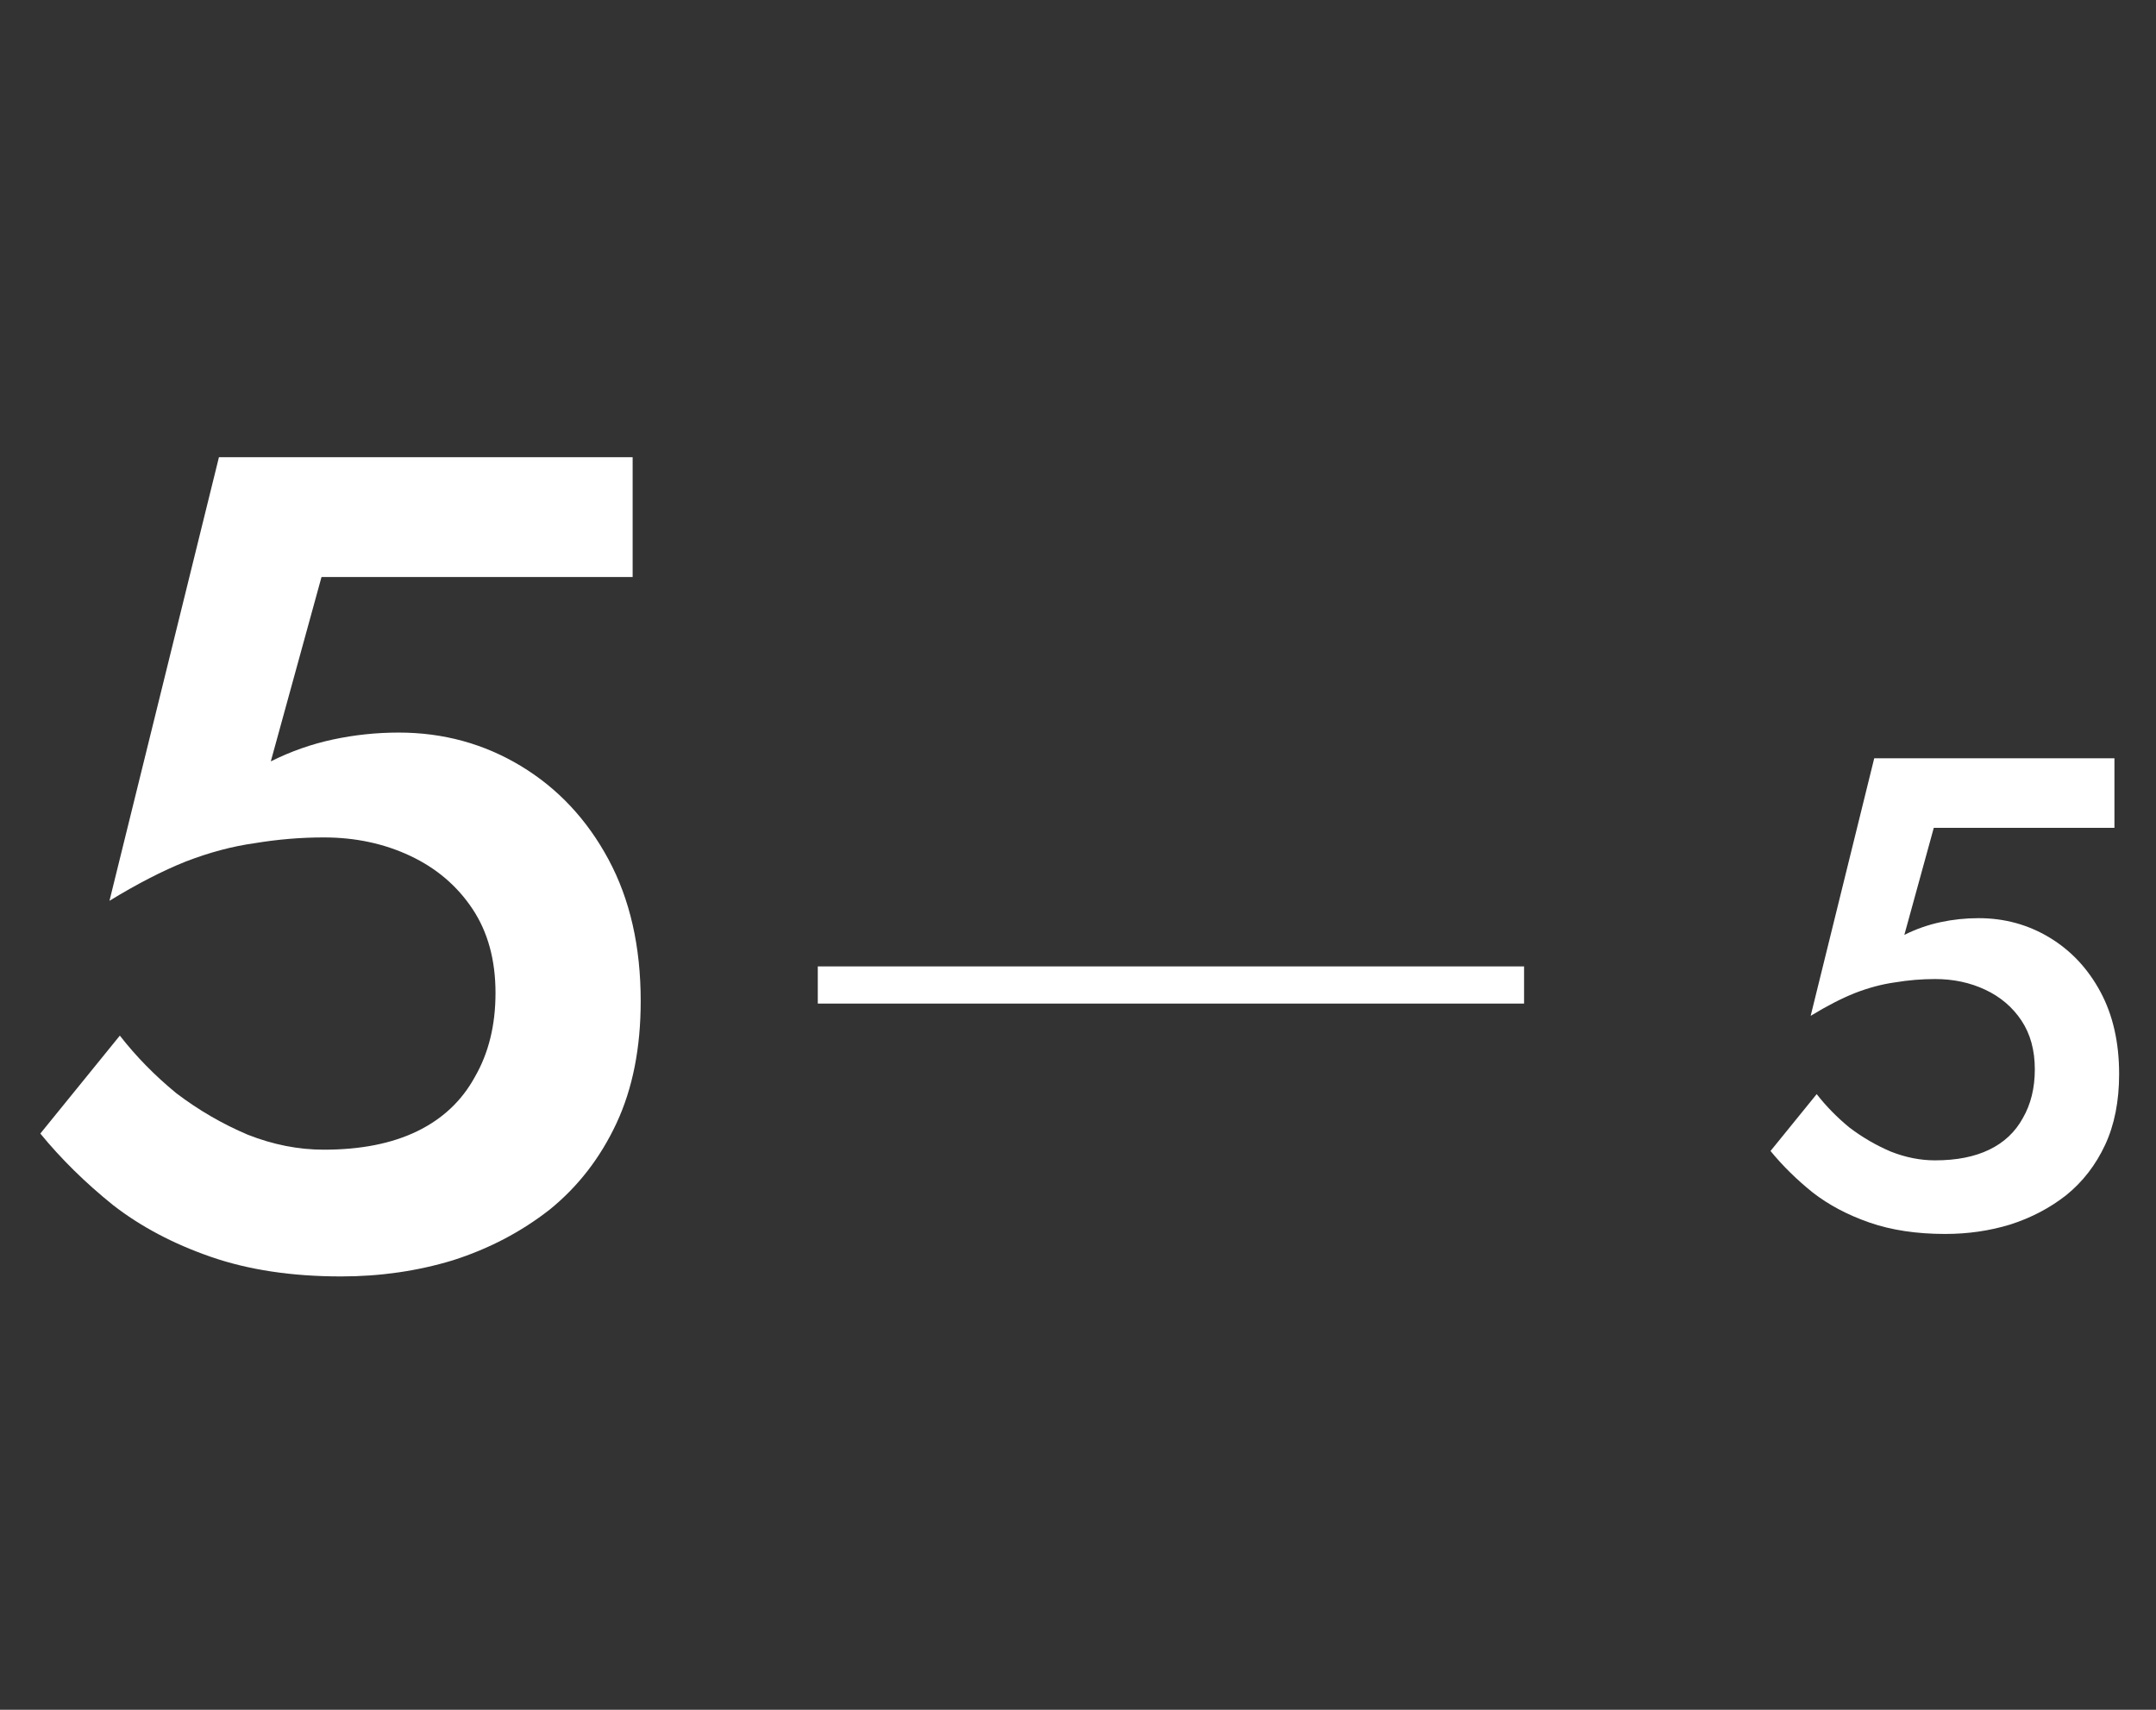
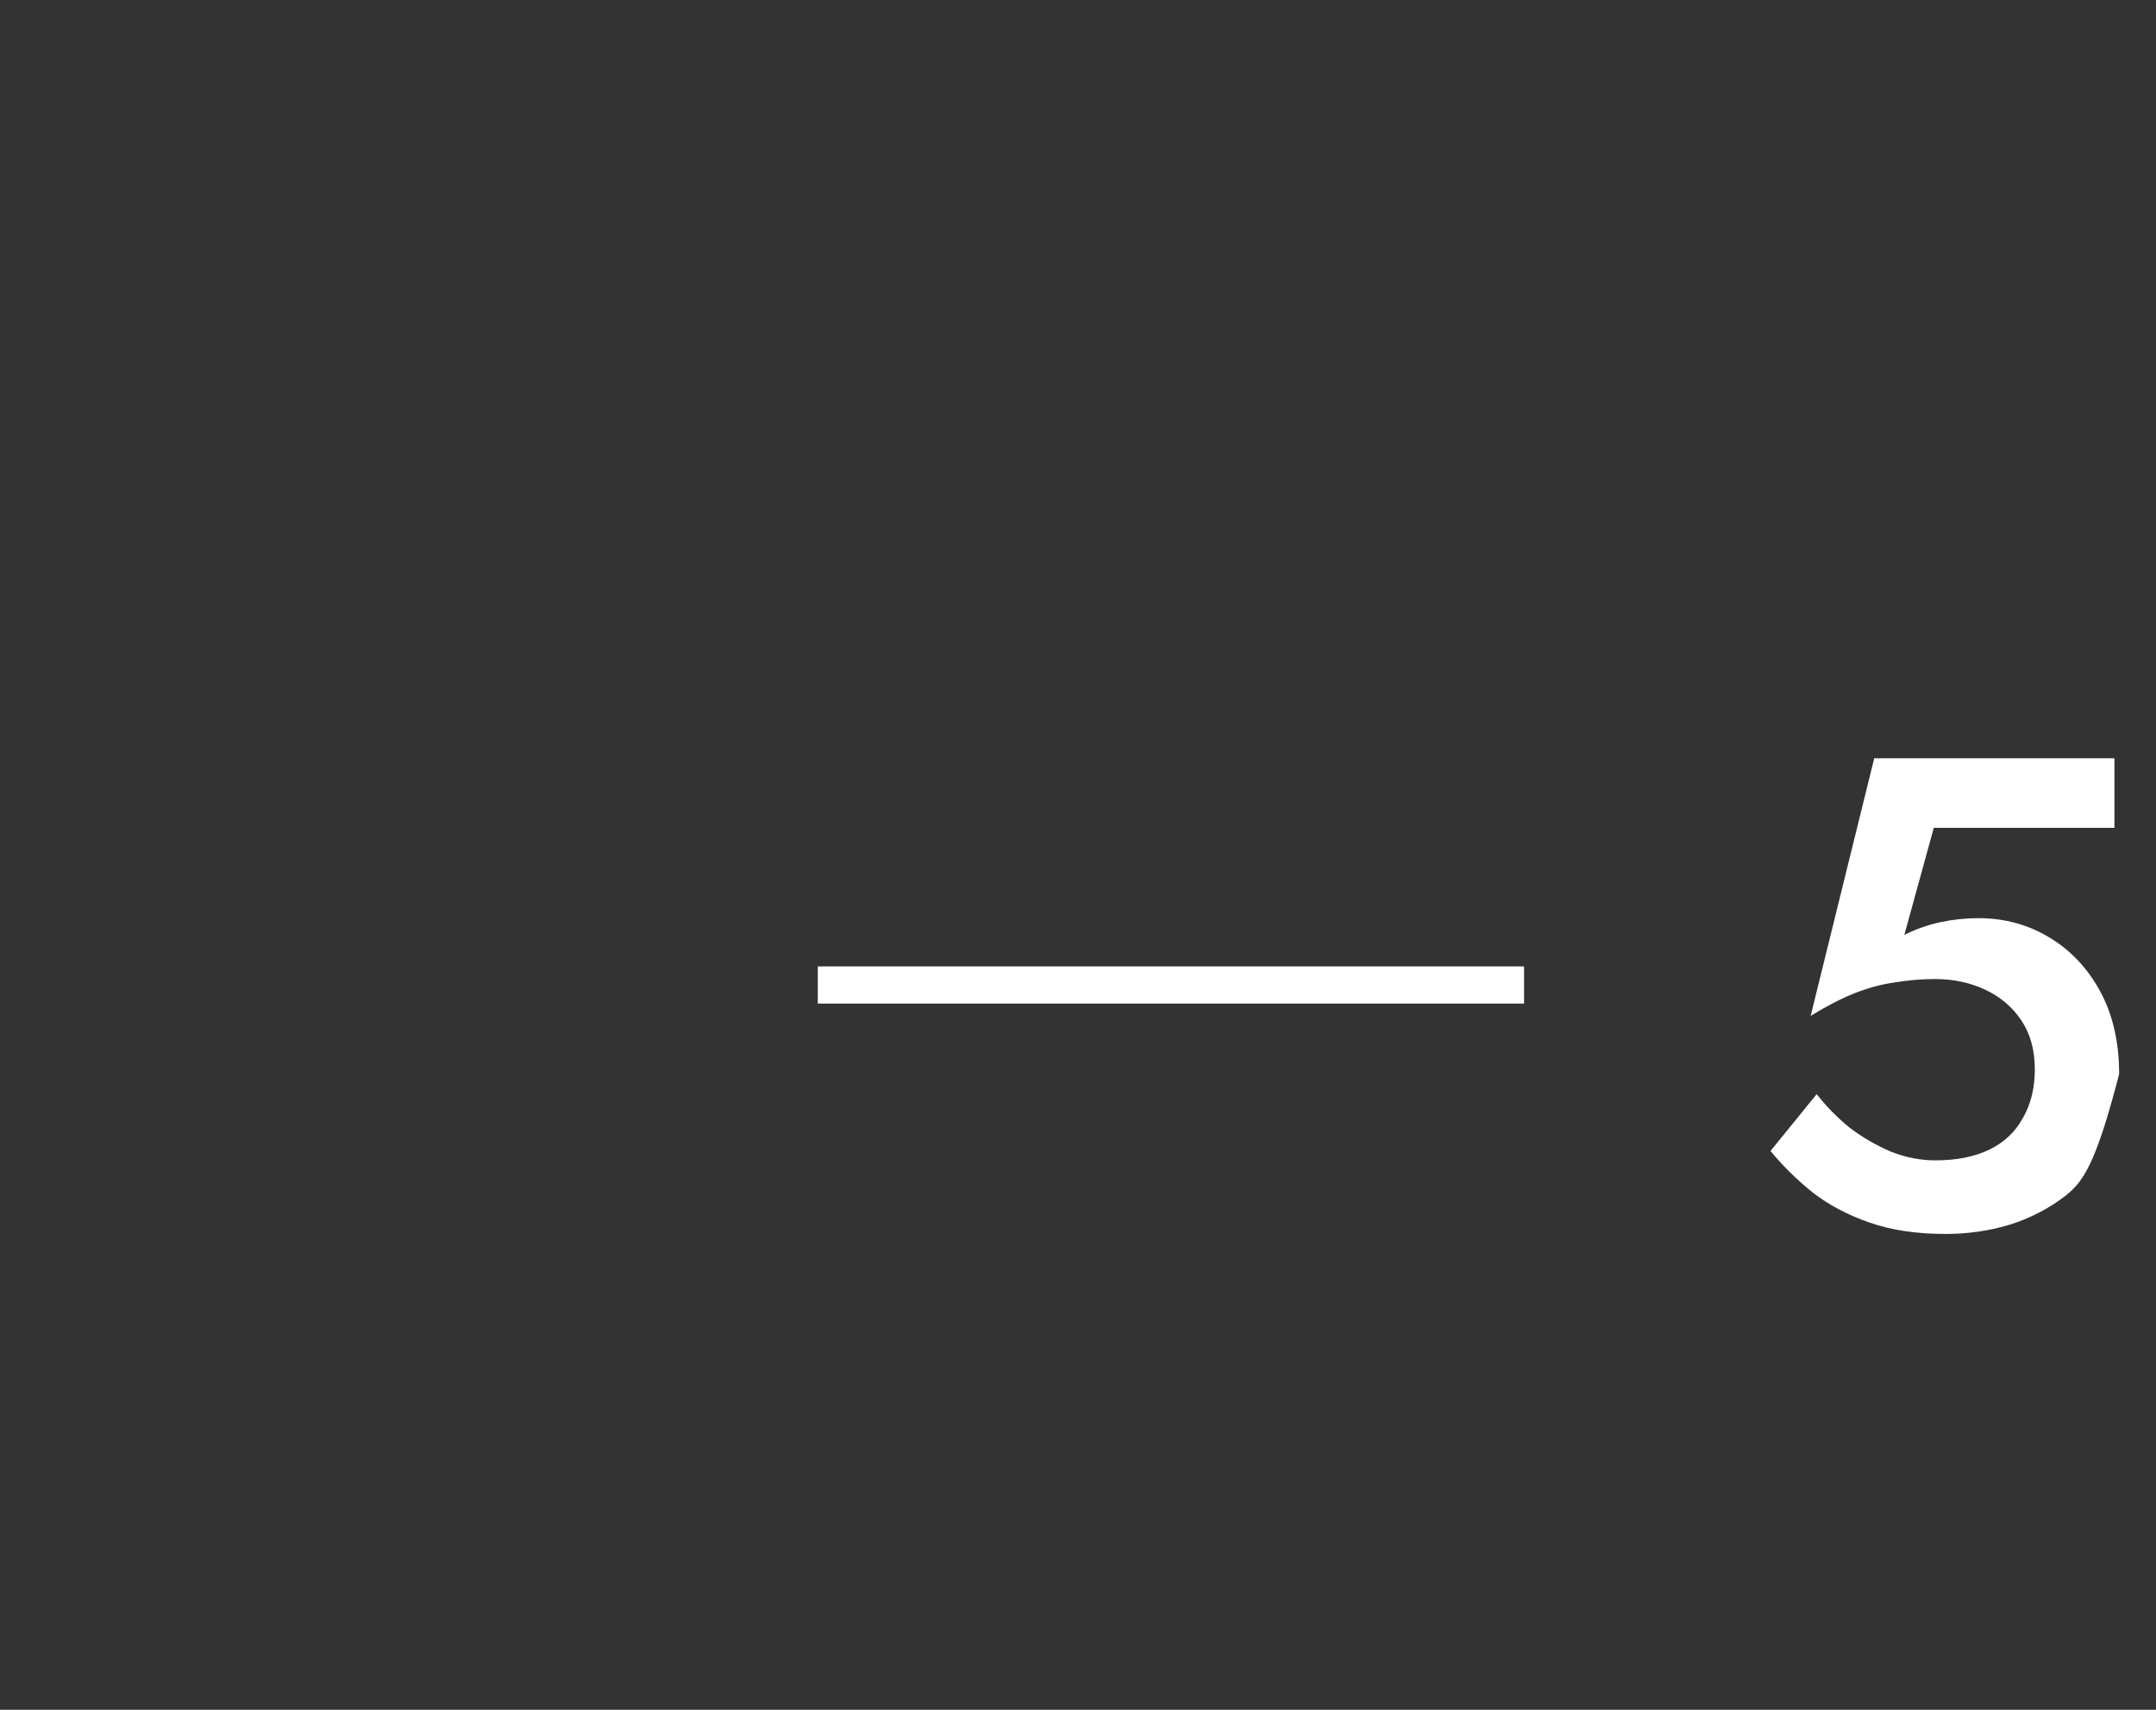
<svg xmlns="http://www.w3.org/2000/svg" width="58" height="46" viewBox="0 0 58 46" fill="none">
  <rect x="0" y="0" width="58" height="46" fill="#333333" stroke="none" />
-   <path d="M17.236 26.932C17.236 28.193 17.019 29.288 16.585 30.218C16.151 31.148 15.552 31.923 14.787 32.543C14.022 33.142 13.154 33.597 12.183 33.907C11.232 34.196 10.23 34.341 9.176 34.341C7.853 34.341 6.686 34.165 5.673 33.814C4.66 33.463 3.782 32.998 3.038 32.419C2.294 31.82 1.643 31.179 1.085 30.497L3.224 27.862C3.658 28.42 4.164 28.937 4.743 29.412C5.342 29.867 5.983 30.239 6.665 30.528C7.347 30.797 8.029 30.931 8.711 30.931C9.703 30.931 10.54 30.766 11.222 30.435C11.904 30.104 12.421 29.619 12.772 28.978C13.144 28.337 13.33 27.583 13.33 26.715C13.33 25.826 13.123 25.072 12.71 24.452C12.297 23.832 11.739 23.357 11.036 23.026C10.333 22.695 9.558 22.53 8.711 22.53C8.091 22.53 7.471 22.582 6.851 22.685C6.252 22.768 5.632 22.933 4.991 23.181C4.371 23.429 3.689 23.78 2.945 24.235L5.89 12.3H17.019V15.524H8.649L7.285 20.484C7.822 20.215 8.38 20.019 8.959 19.895C9.538 19.771 10.127 19.709 10.726 19.709C11.925 19.709 13.02 20.009 14.012 20.608C15.004 21.207 15.789 22.044 16.368 23.119C16.947 24.194 17.236 25.465 17.236 26.932Z" fill="white" />
  <line x1="22" y1="26.5" x2="41" y2="26.5" stroke="white" />
-   <path d="M57.008 28.896C57.008 29.628 56.882 30.264 56.63 30.804C56.378 31.344 56.03 31.794 55.586 32.154C55.142 32.502 54.638 32.766 54.074 32.946C53.522 33.114 52.94 33.198 52.328 33.198C51.56 33.198 50.882 33.096 50.294 32.892C49.706 32.688 49.196 32.418 48.764 32.082C48.332 31.734 47.954 31.362 47.63 30.966L48.872 29.436C49.124 29.76 49.418 30.06 49.754 30.336C50.102 30.6 50.474 30.816 50.87 30.984C51.266 31.14 51.662 31.218 52.058 31.218C52.634 31.218 53.12 31.122 53.516 30.93C53.912 30.738 54.212 30.456 54.416 30.084C54.632 29.712 54.74 29.274 54.74 28.77C54.74 28.254 54.62 27.816 54.38 27.456C54.14 27.096 53.816 26.82 53.408 26.628C53 26.436 52.55 26.34 52.058 26.34C51.698 26.34 51.338 26.37 50.978 26.43C50.63 26.478 50.27 26.574 49.898 26.718C49.538 26.862 49.142 27.066 48.71 27.33L50.42 20.4H56.882V22.272H52.022L51.23 25.152C51.542 24.996 51.866 24.882 52.202 24.81C52.538 24.738 52.88 24.702 53.228 24.702C53.924 24.702 54.56 24.876 55.136 25.224C55.712 25.572 56.168 26.058 56.504 26.682C56.84 27.306 57.008 28.044 57.008 28.896Z" fill="white" />
+   <path d="M57.008 28.896C56.378 31.344 56.03 31.794 55.586 32.154C55.142 32.502 54.638 32.766 54.074 32.946C53.522 33.114 52.94 33.198 52.328 33.198C51.56 33.198 50.882 33.096 50.294 32.892C49.706 32.688 49.196 32.418 48.764 32.082C48.332 31.734 47.954 31.362 47.63 30.966L48.872 29.436C49.124 29.76 49.418 30.06 49.754 30.336C50.102 30.6 50.474 30.816 50.87 30.984C51.266 31.14 51.662 31.218 52.058 31.218C52.634 31.218 53.12 31.122 53.516 30.93C53.912 30.738 54.212 30.456 54.416 30.084C54.632 29.712 54.74 29.274 54.74 28.77C54.74 28.254 54.62 27.816 54.38 27.456C54.14 27.096 53.816 26.82 53.408 26.628C53 26.436 52.55 26.34 52.058 26.34C51.698 26.34 51.338 26.37 50.978 26.43C50.63 26.478 50.27 26.574 49.898 26.718C49.538 26.862 49.142 27.066 48.71 27.33L50.42 20.4H56.882V22.272H52.022L51.23 25.152C51.542 24.996 51.866 24.882 52.202 24.81C52.538 24.738 52.88 24.702 53.228 24.702C53.924 24.702 54.56 24.876 55.136 25.224C55.712 25.572 56.168 26.058 56.504 26.682C56.84 27.306 57.008 28.044 57.008 28.896Z" fill="white" />
</svg>